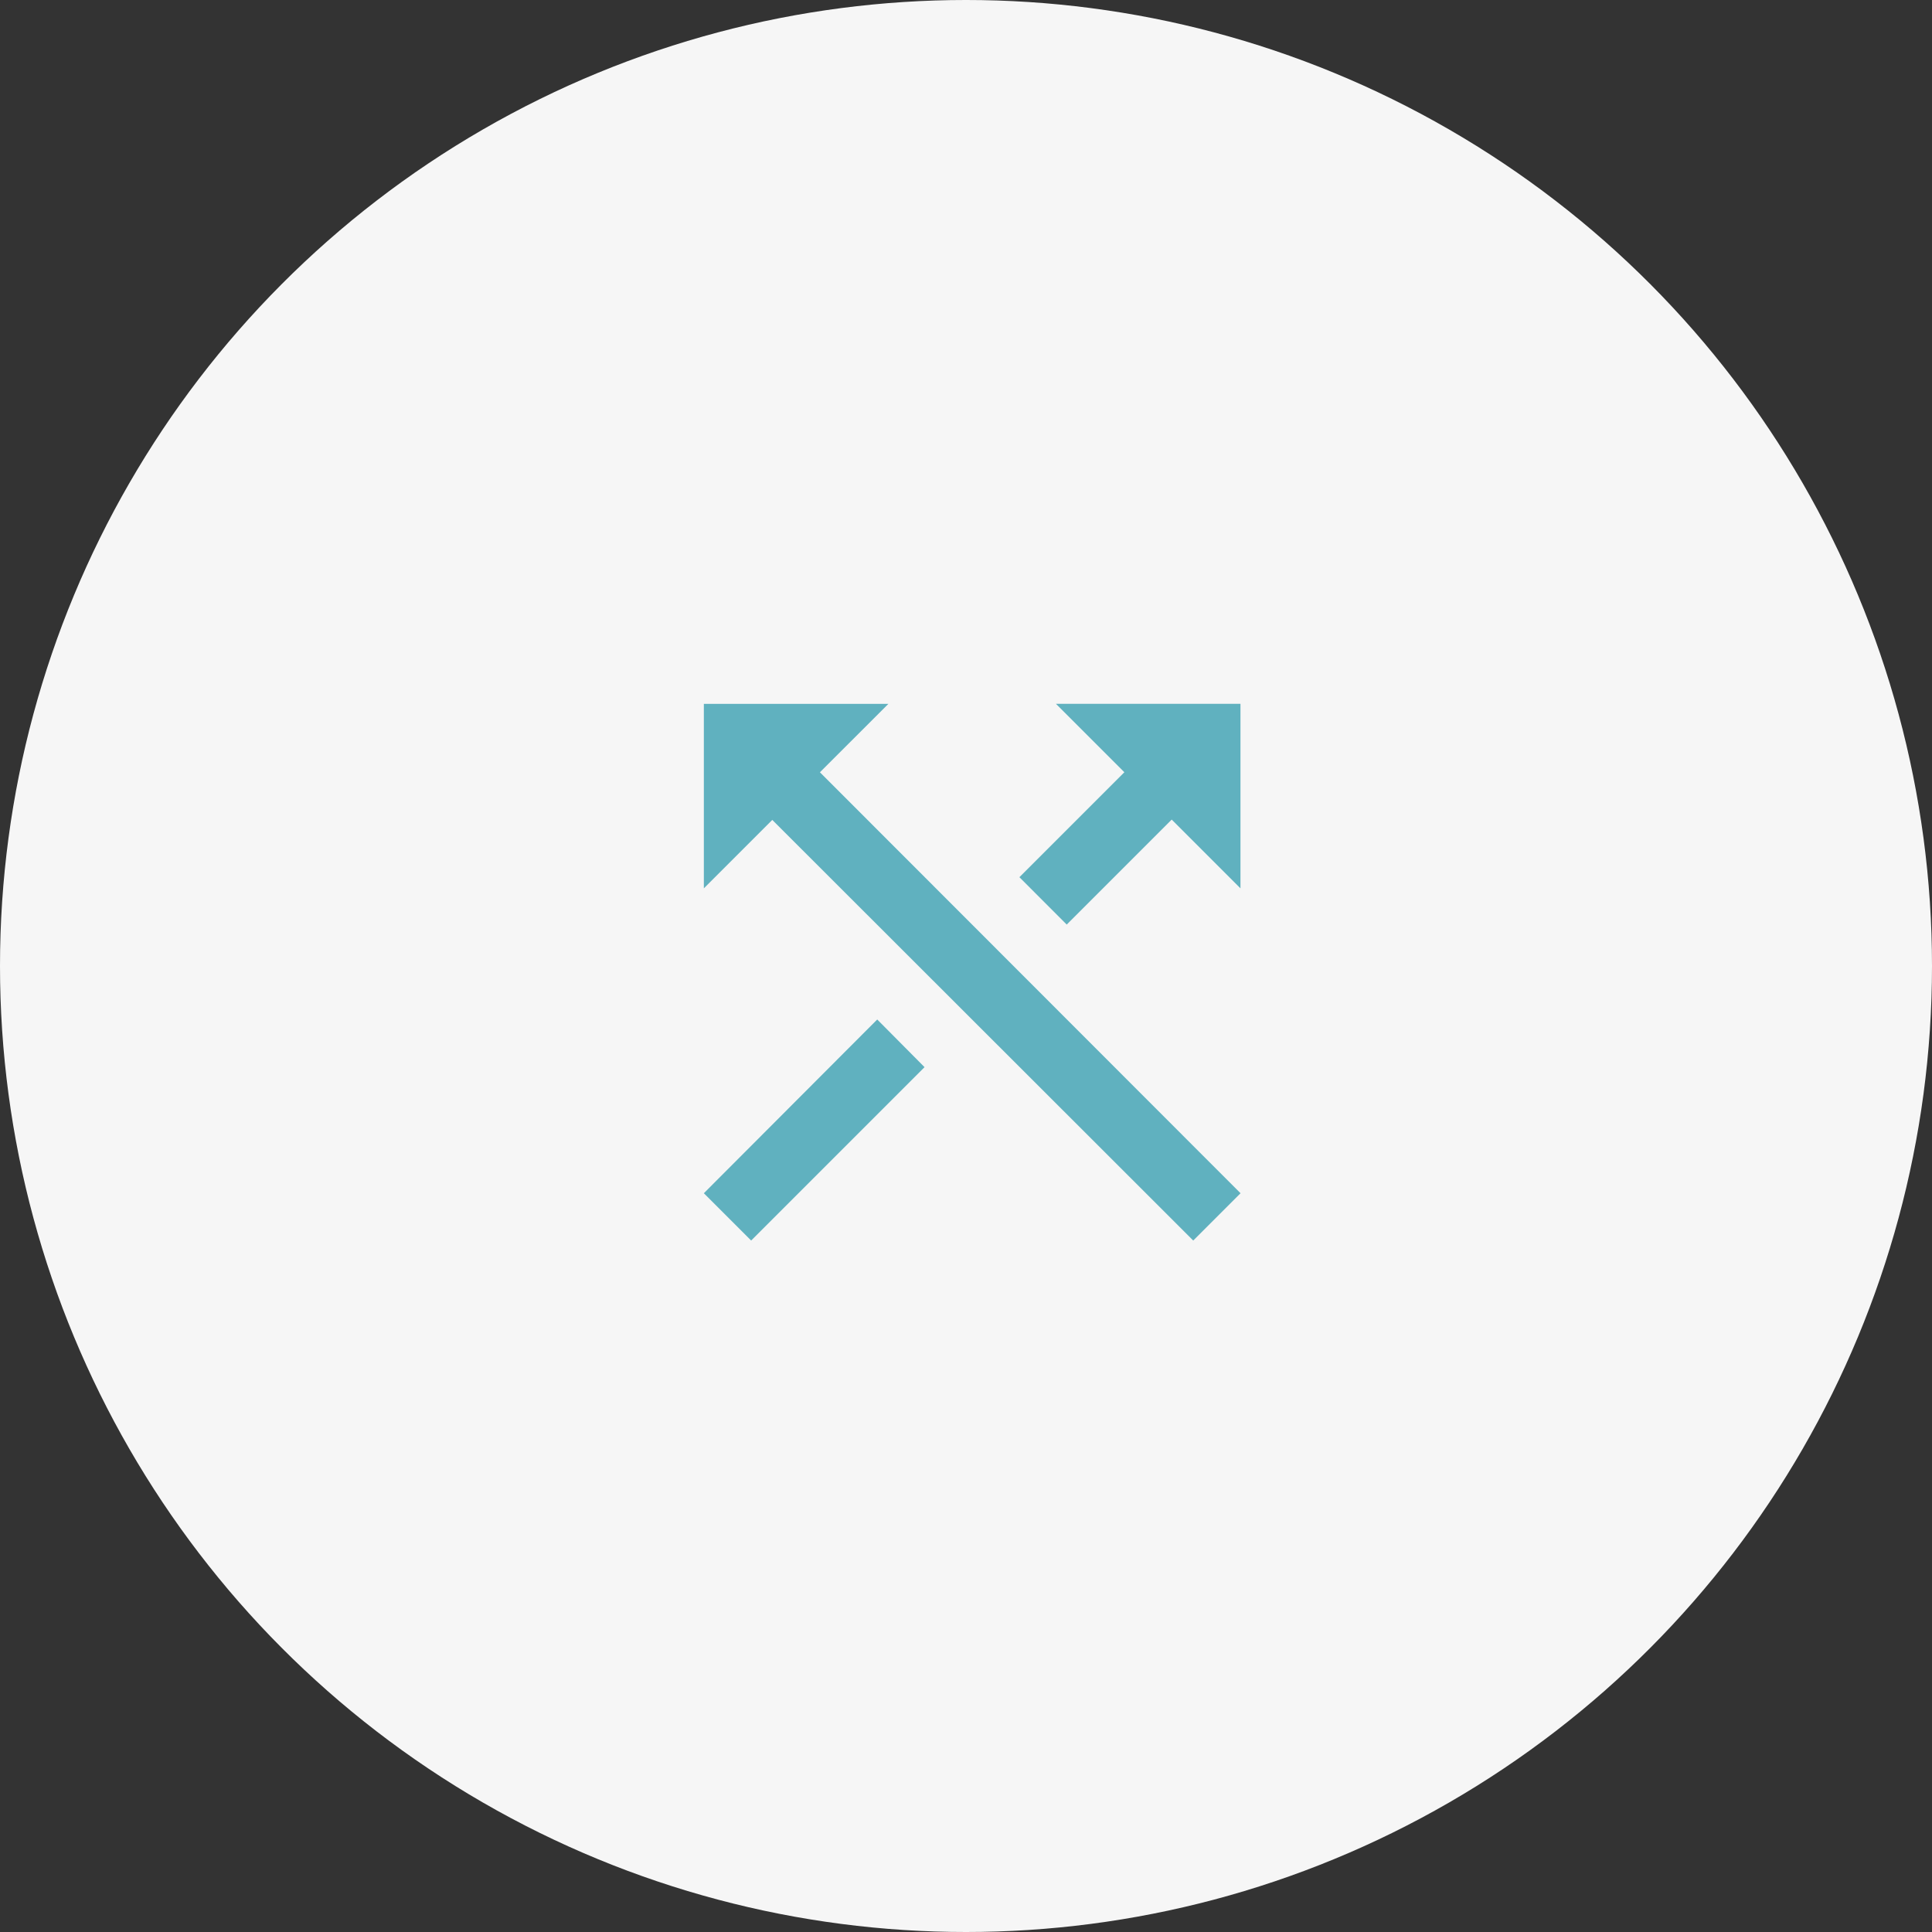
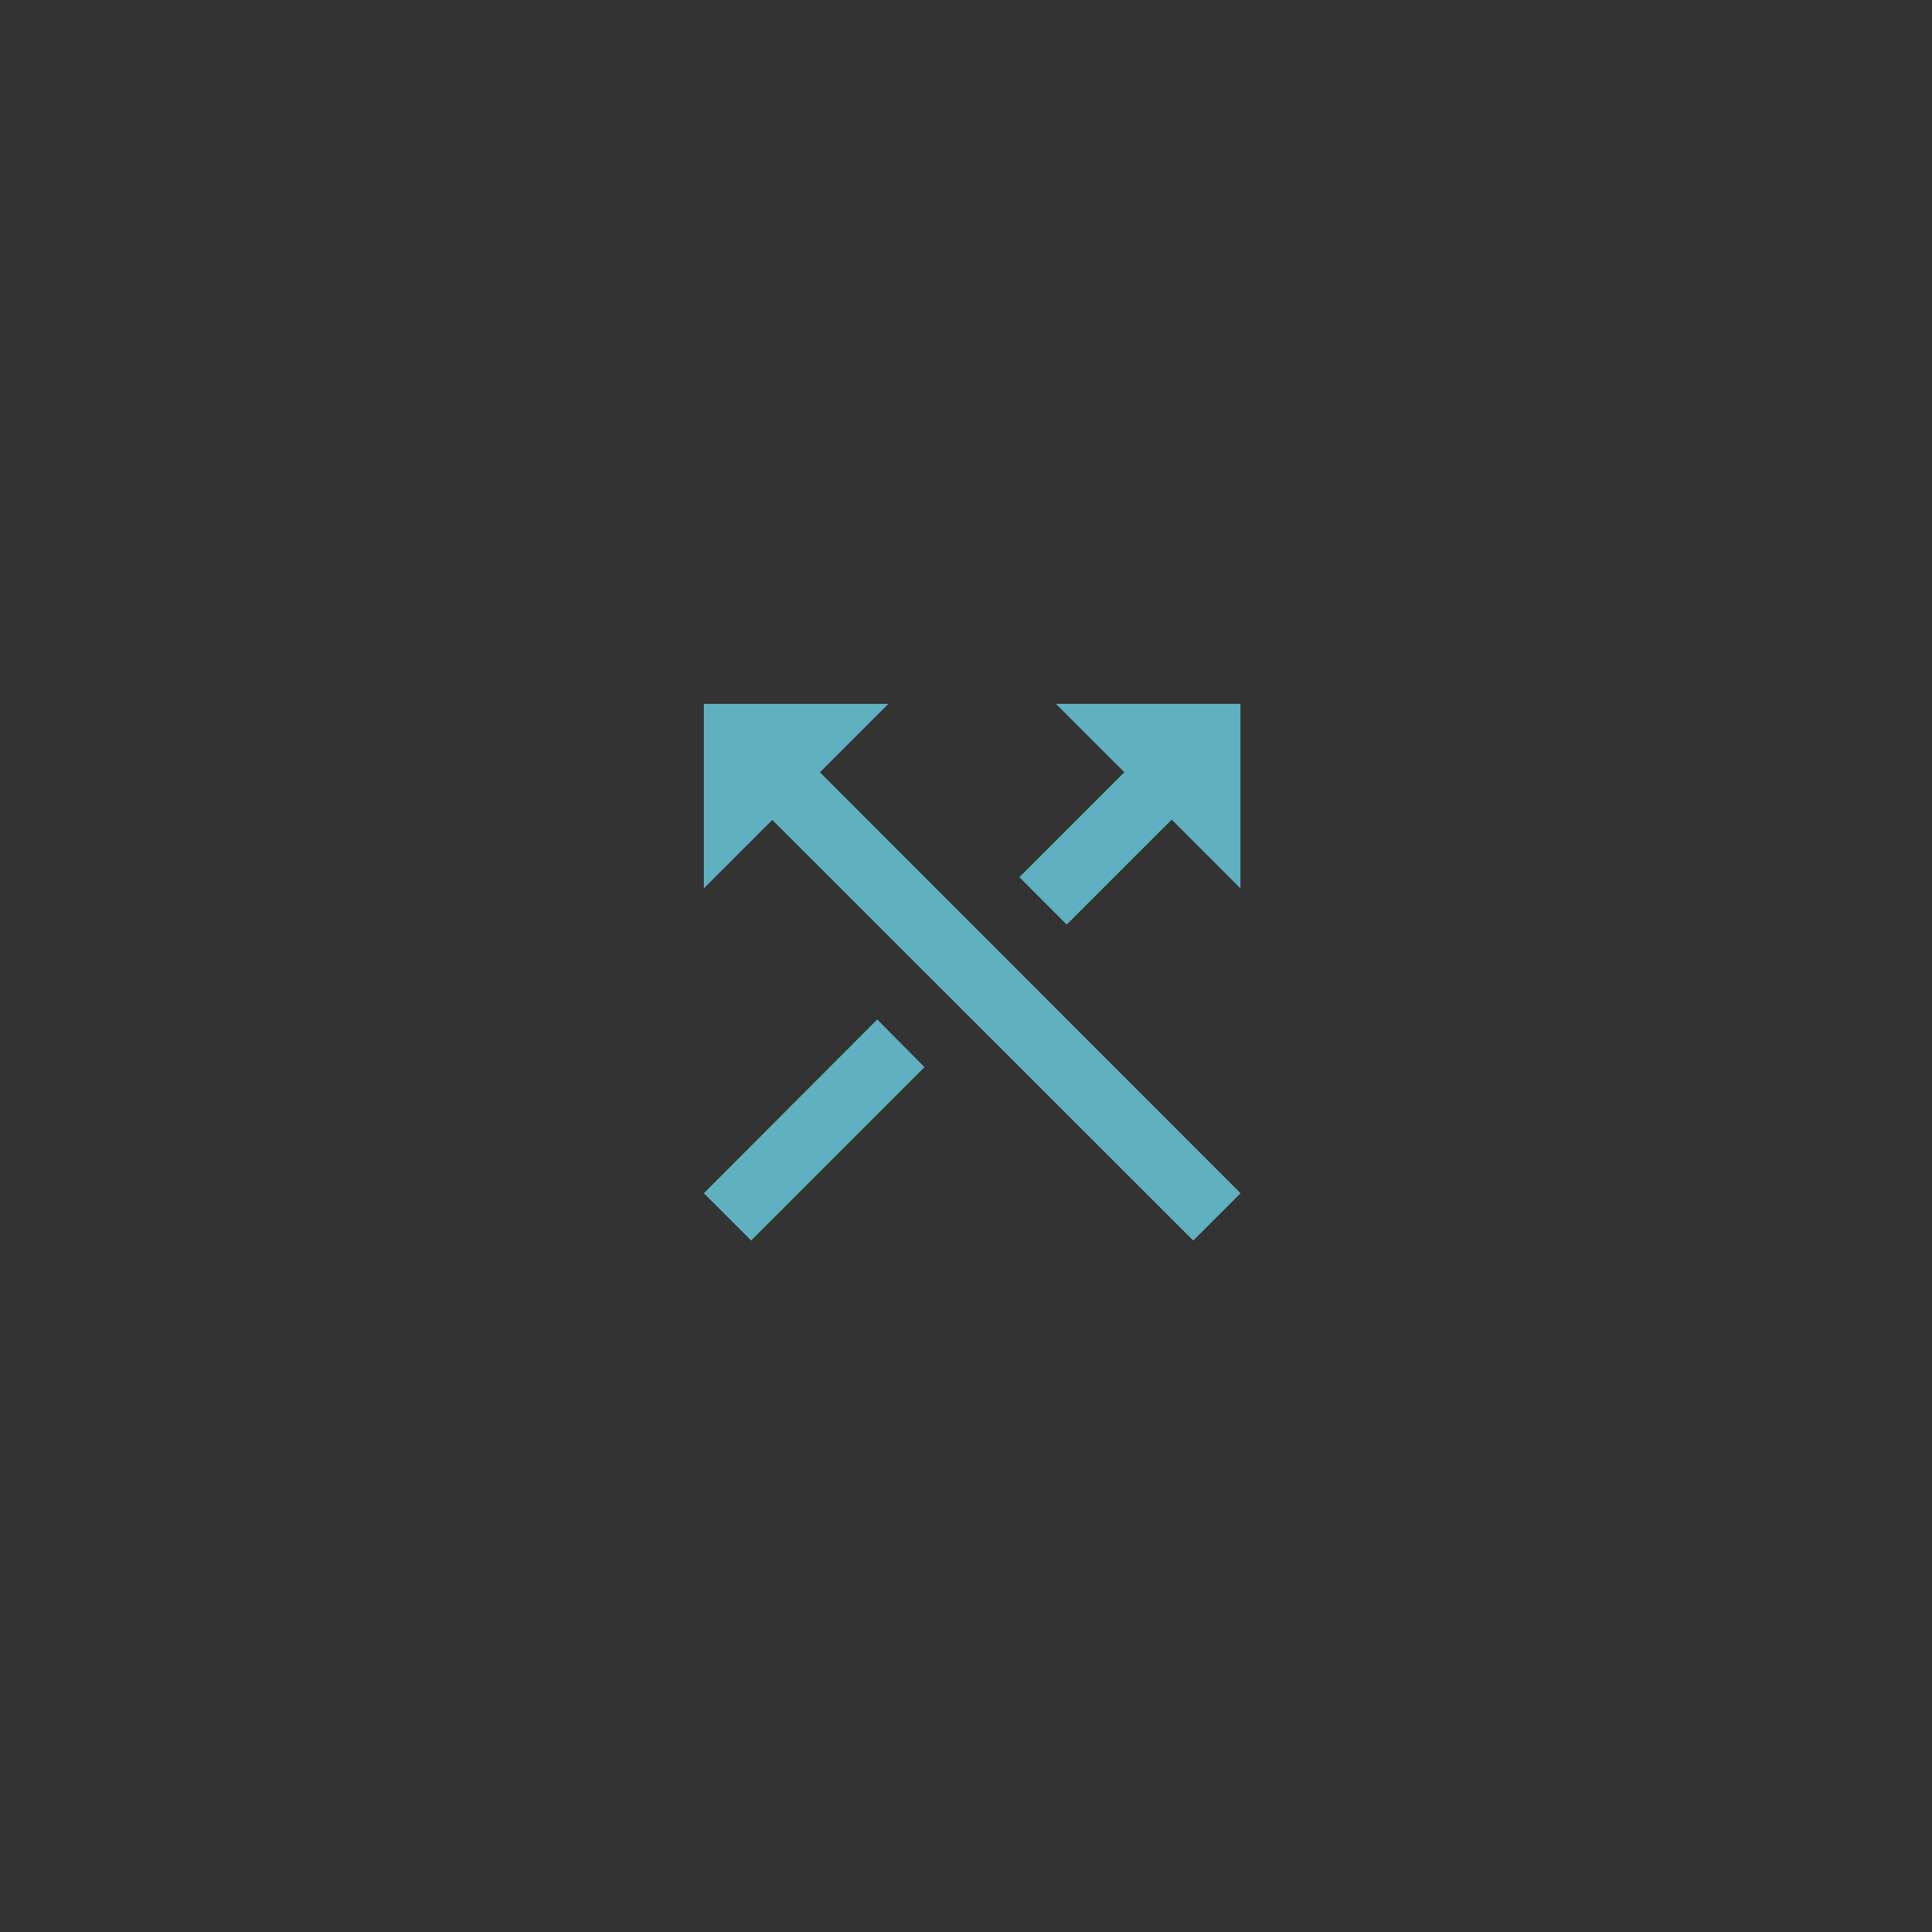
<svg xmlns="http://www.w3.org/2000/svg" width="156" height="156" viewBox="0 0 156 156">
  <rect x="0" y="0" width="156" height="156" fill="#333333" stroke="none" />
  <g id="about-us-5" transform="translate(20078 -11448)">
-     <circle id="Ellipse_369" data-name="Ellipse 369" cx="78" cy="78" r="78" transform="translate(-20078 11448)" fill="#f6f6f6" />
    <g id="shuffle-24px" transform="translate(-20032 11559) rotate(-90)">
      <path id="Path_6807" data-name="Path 6807" d="M0,0H65V65H0Z" fill="none" />
      <path id="Path_6808" data-name="Path 6808" d="M21.848,18,7.819,4,4,7.819l14,14ZM32.438,4l5.525,5.525L4,43.515l3.819,3.819,33.99-33.962L47.333,18.9V4Zm.894,25.485L29.512,33.3l8.477,8.477-5.552,5.552h14.9v-14.9l-5.525,5.525-8.477-8.477Z" transform="translate(6.833 6.833)" fill="#60b1bf" />
    </g>
  </g>
</svg>